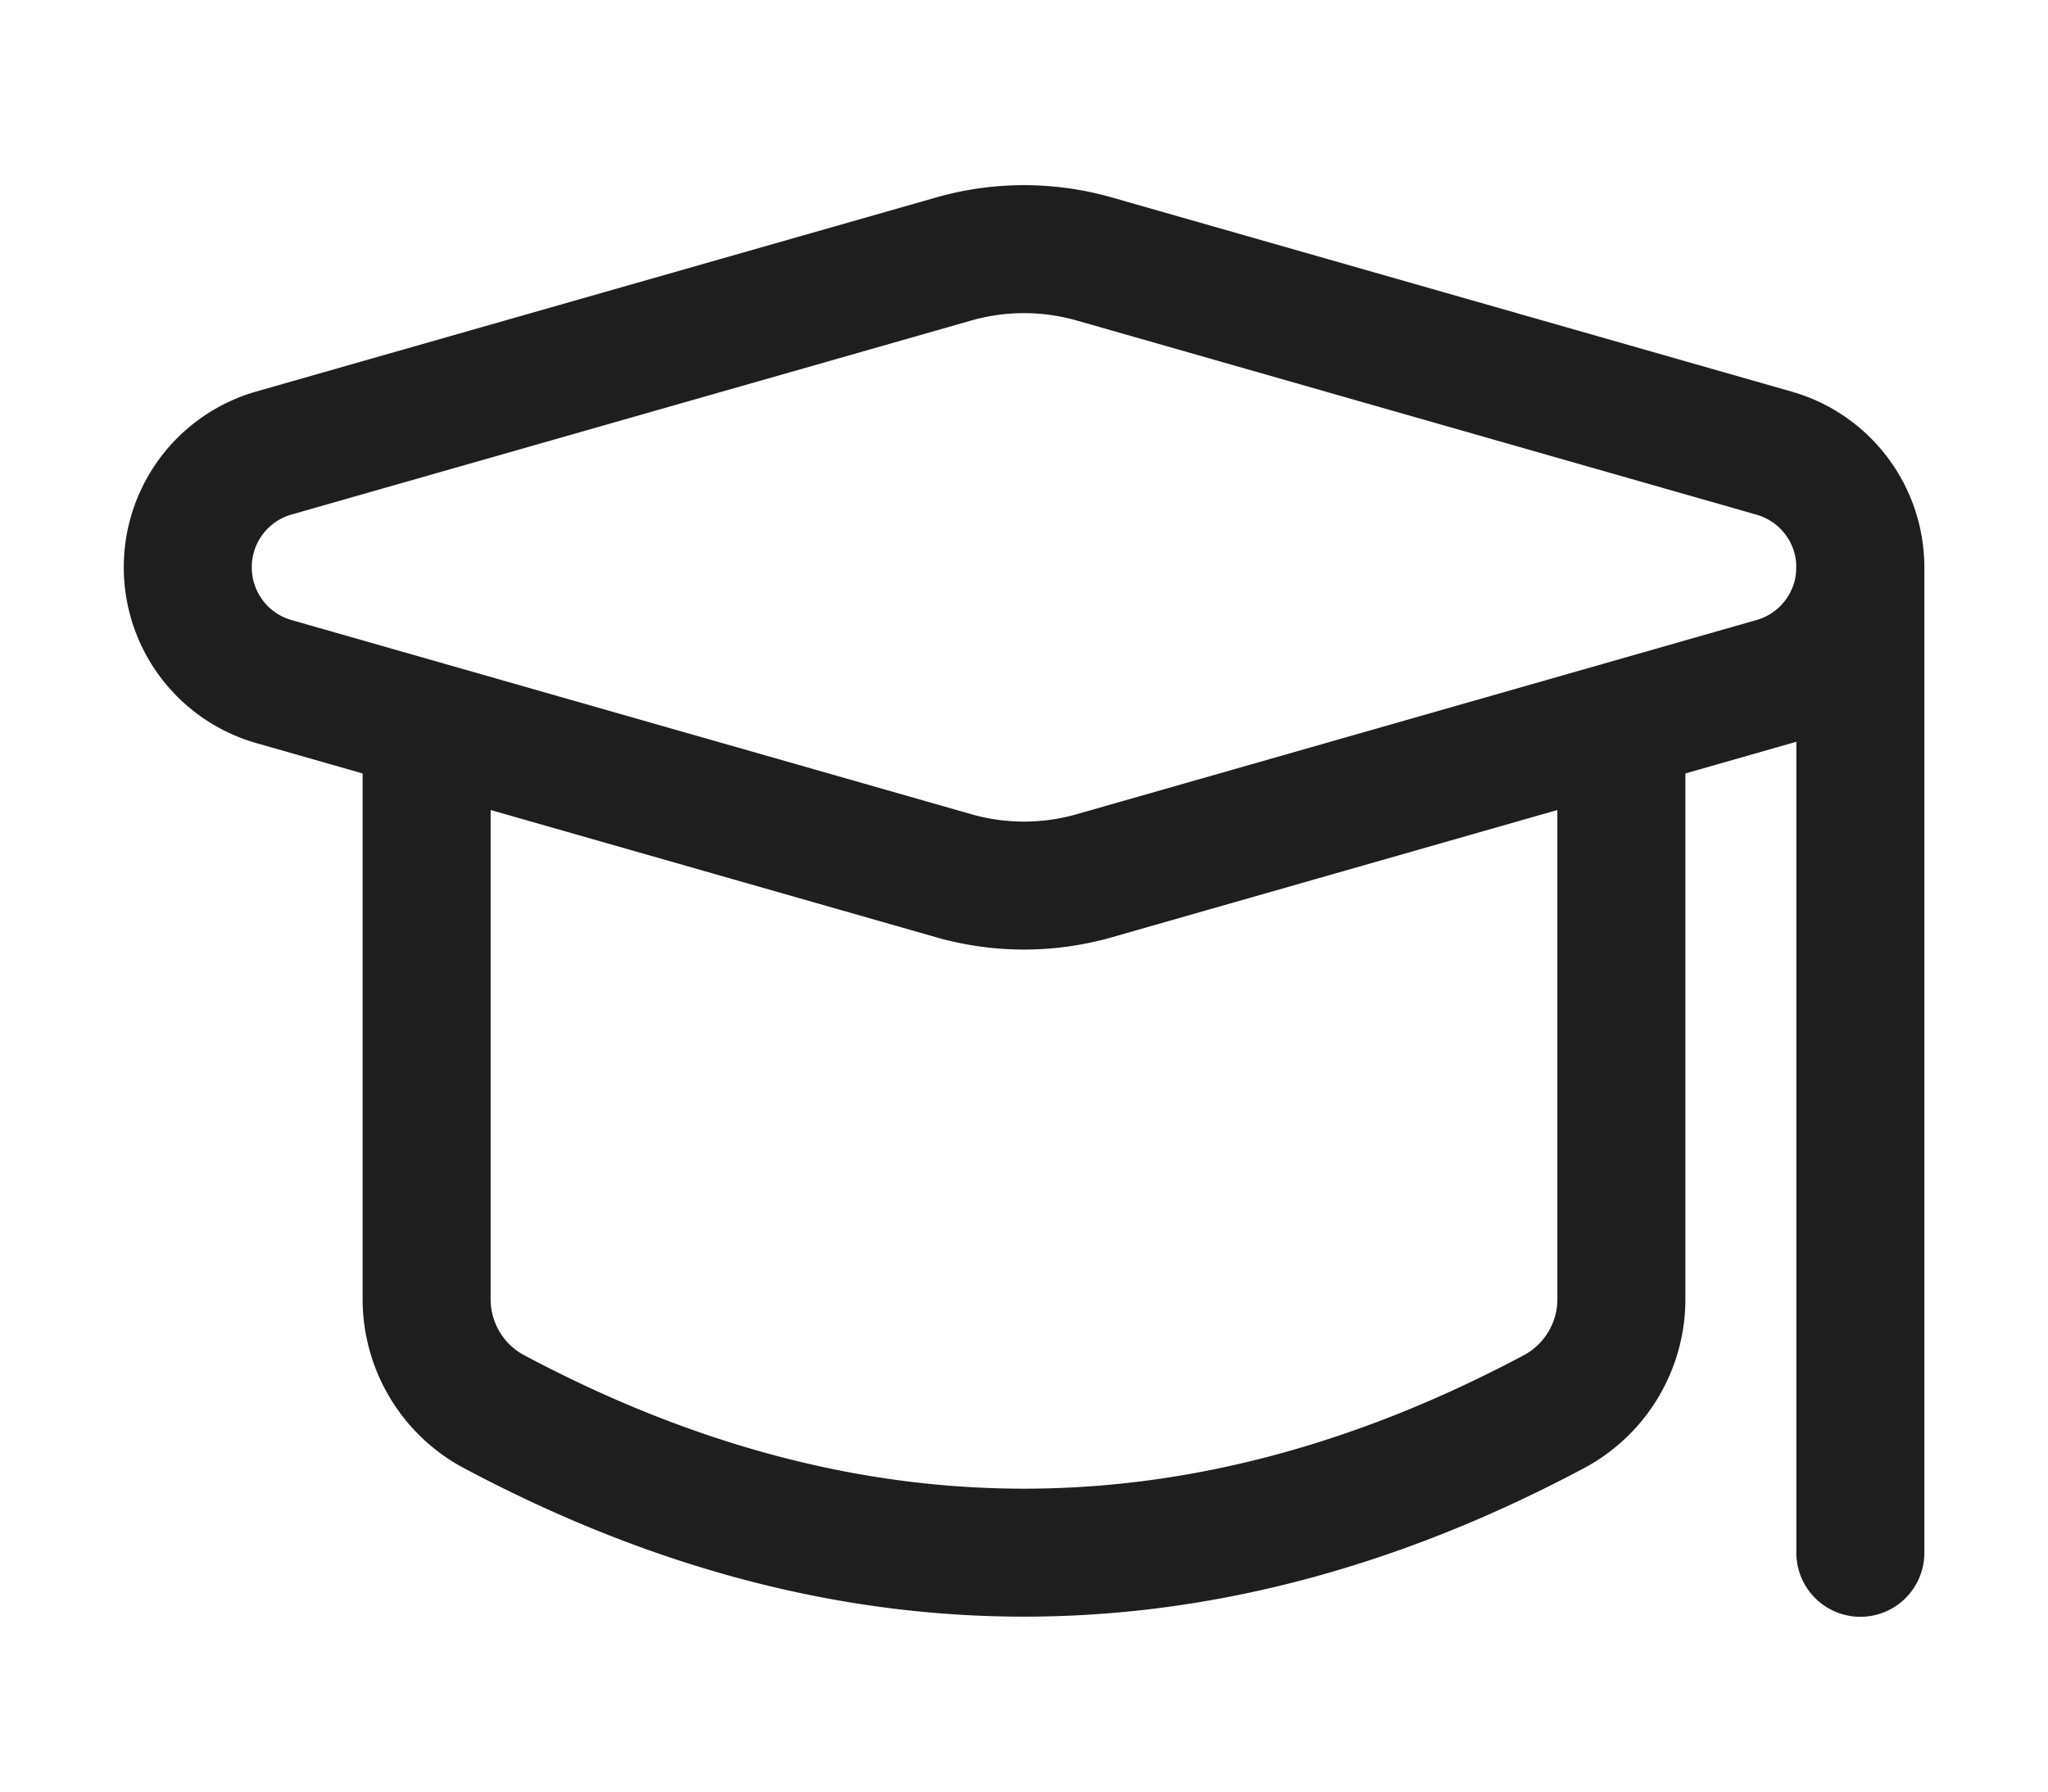
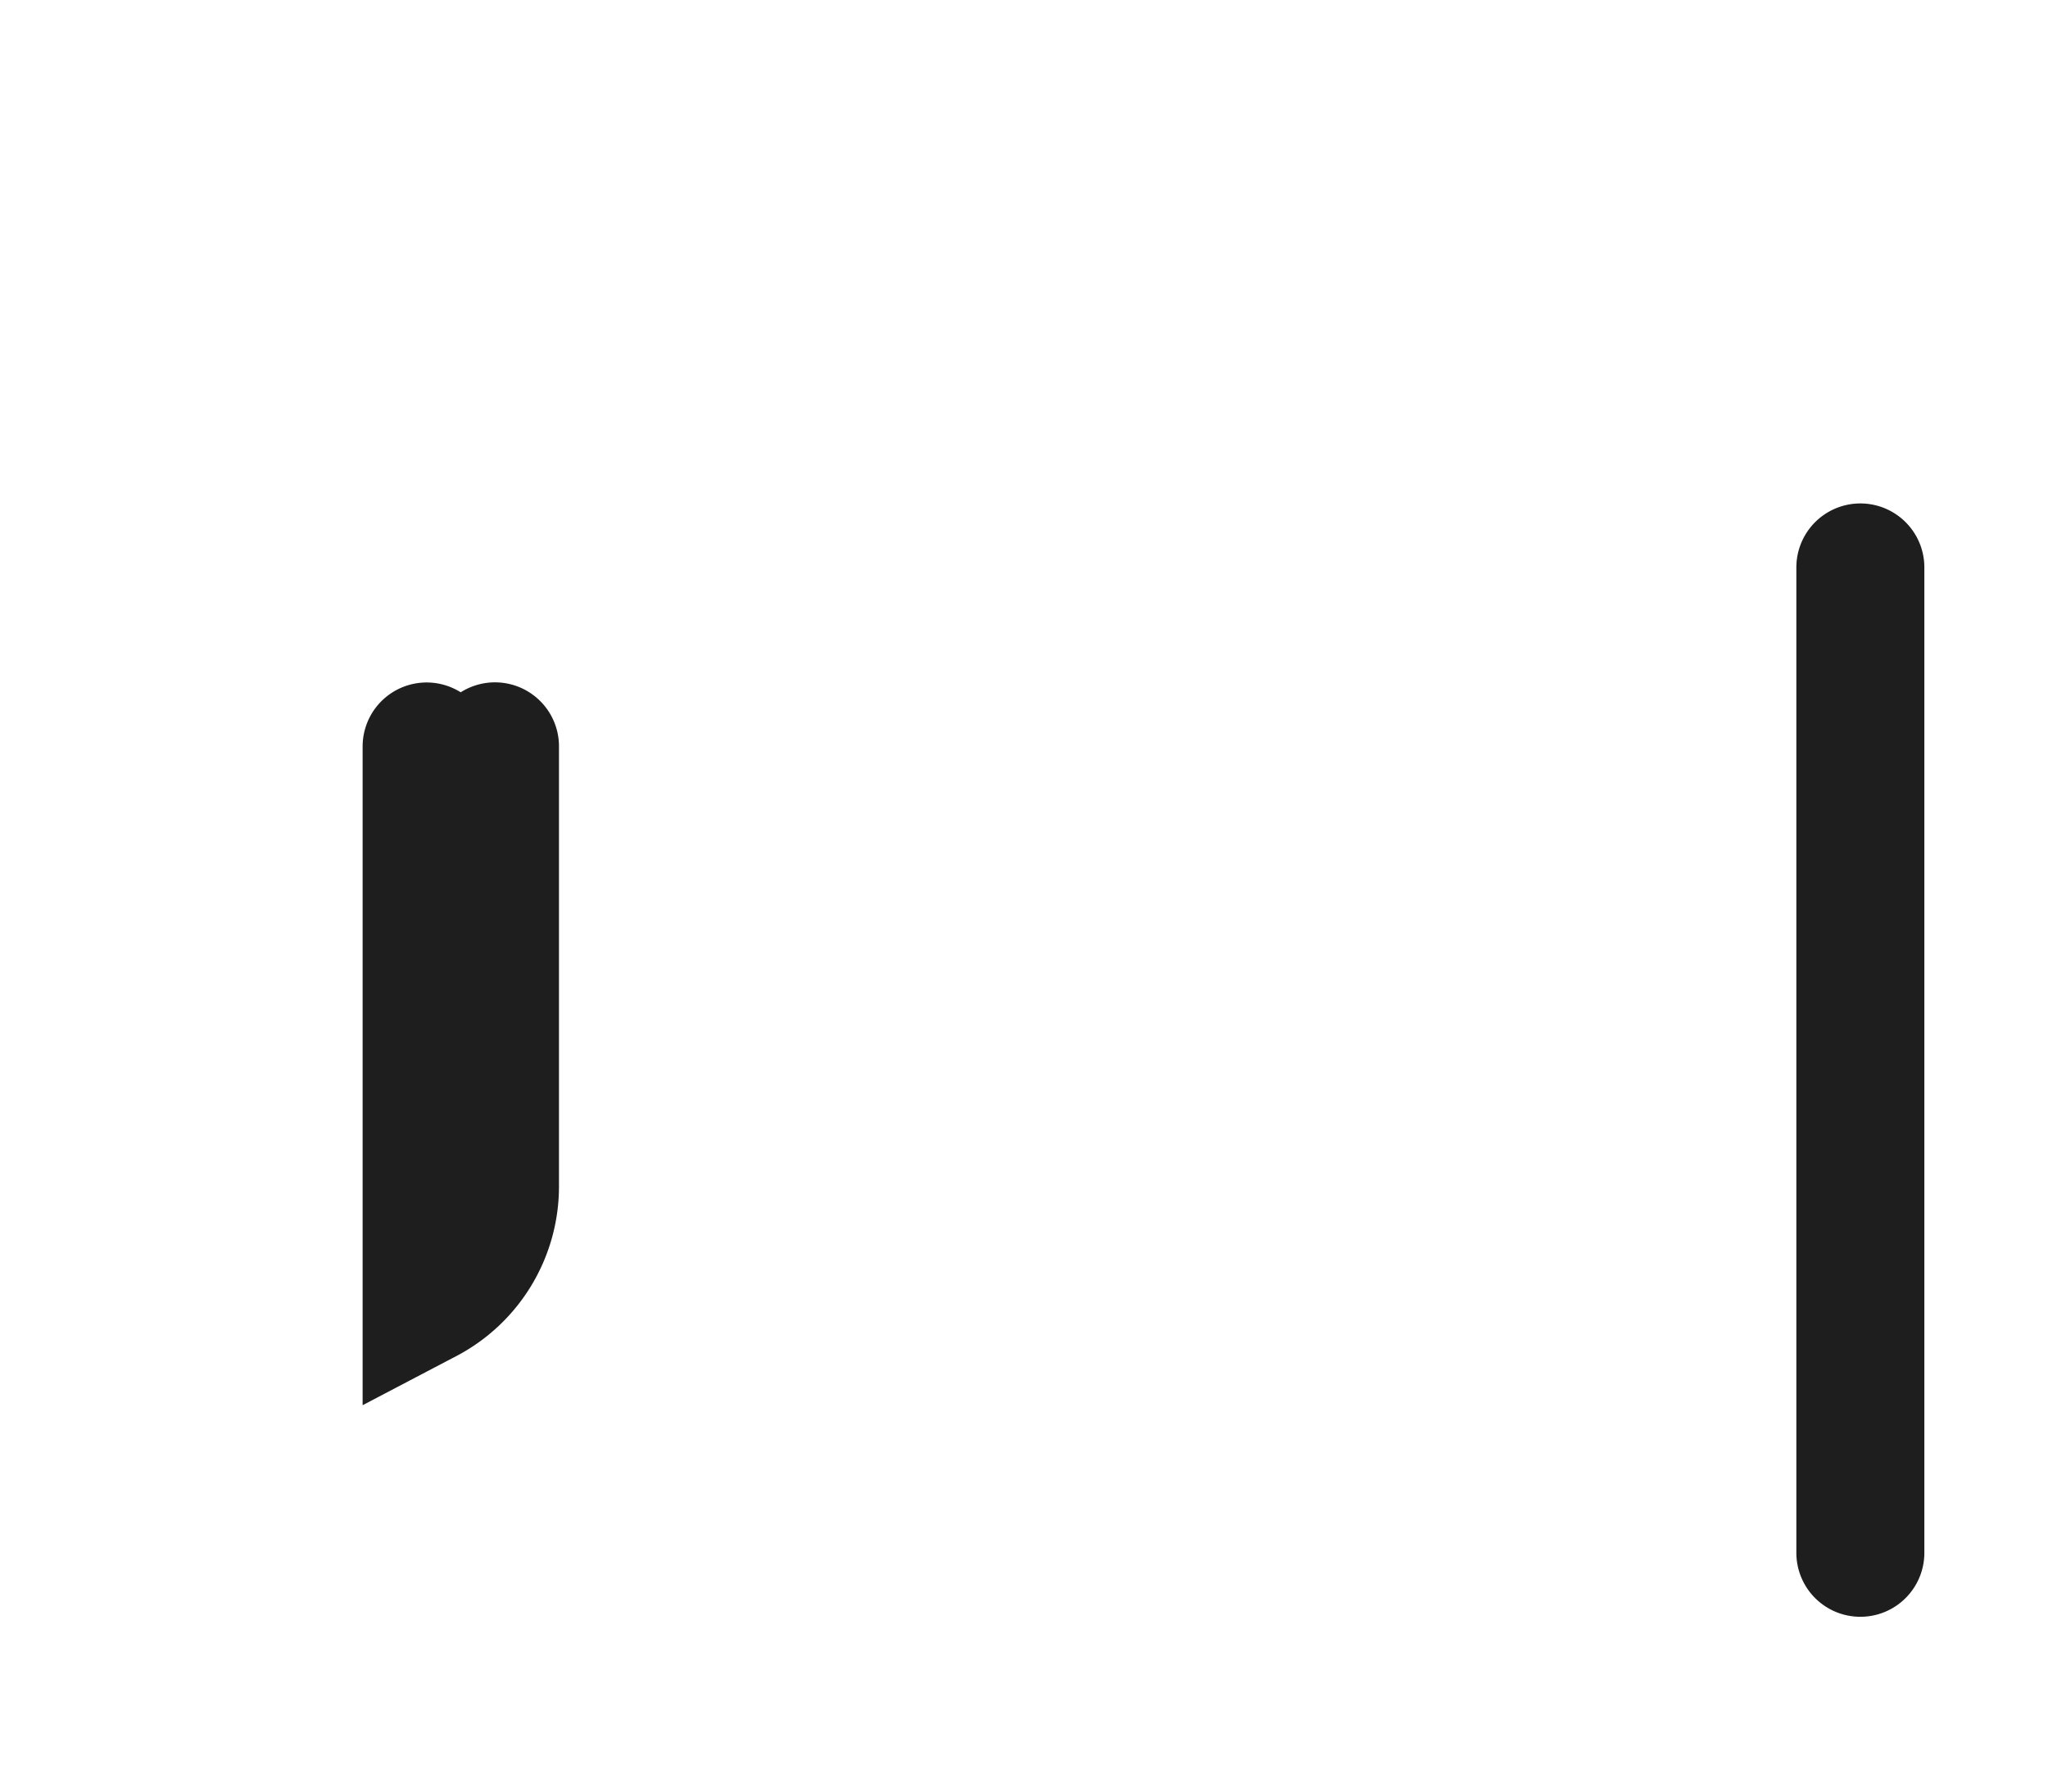
<svg xmlns="http://www.w3.org/2000/svg" width="16" height="14" viewBox="0 0 16 14">
  <g fill="none" fill-rule="evenodd">
    <path d="M1 0h14v14H1z" />
    <g stroke="#1E1E1F" stroke-linecap="round">
-       <path d="M1.467 4.433c0 .415.274.779.673.893l5.31 1.517a2 2 0 0 0 1.1 0l5.31-1.517a.928.928 0 0 0 0-1.785L8.55 2.024a2 2 0 0 0-1.1 0L2.14 3.54a.928.928 0 0 0-.673.892z" />
-       <path d="M3.333 5.833v4.321c.001.37.206.71.534.881 1.377.732 2.755 1.098 4.133 1.098 1.378 0 2.756-.366 4.133-1.098a.997.997 0 0 0 .534-.88V5.832h0M14.534 4.434v7.7" />
+       <path d="M3.333 5.833v4.321a.997.997 0 0 0 .534-.88V5.832h0M14.534 4.434v7.7" />
    </g>
  </g>
</svg>